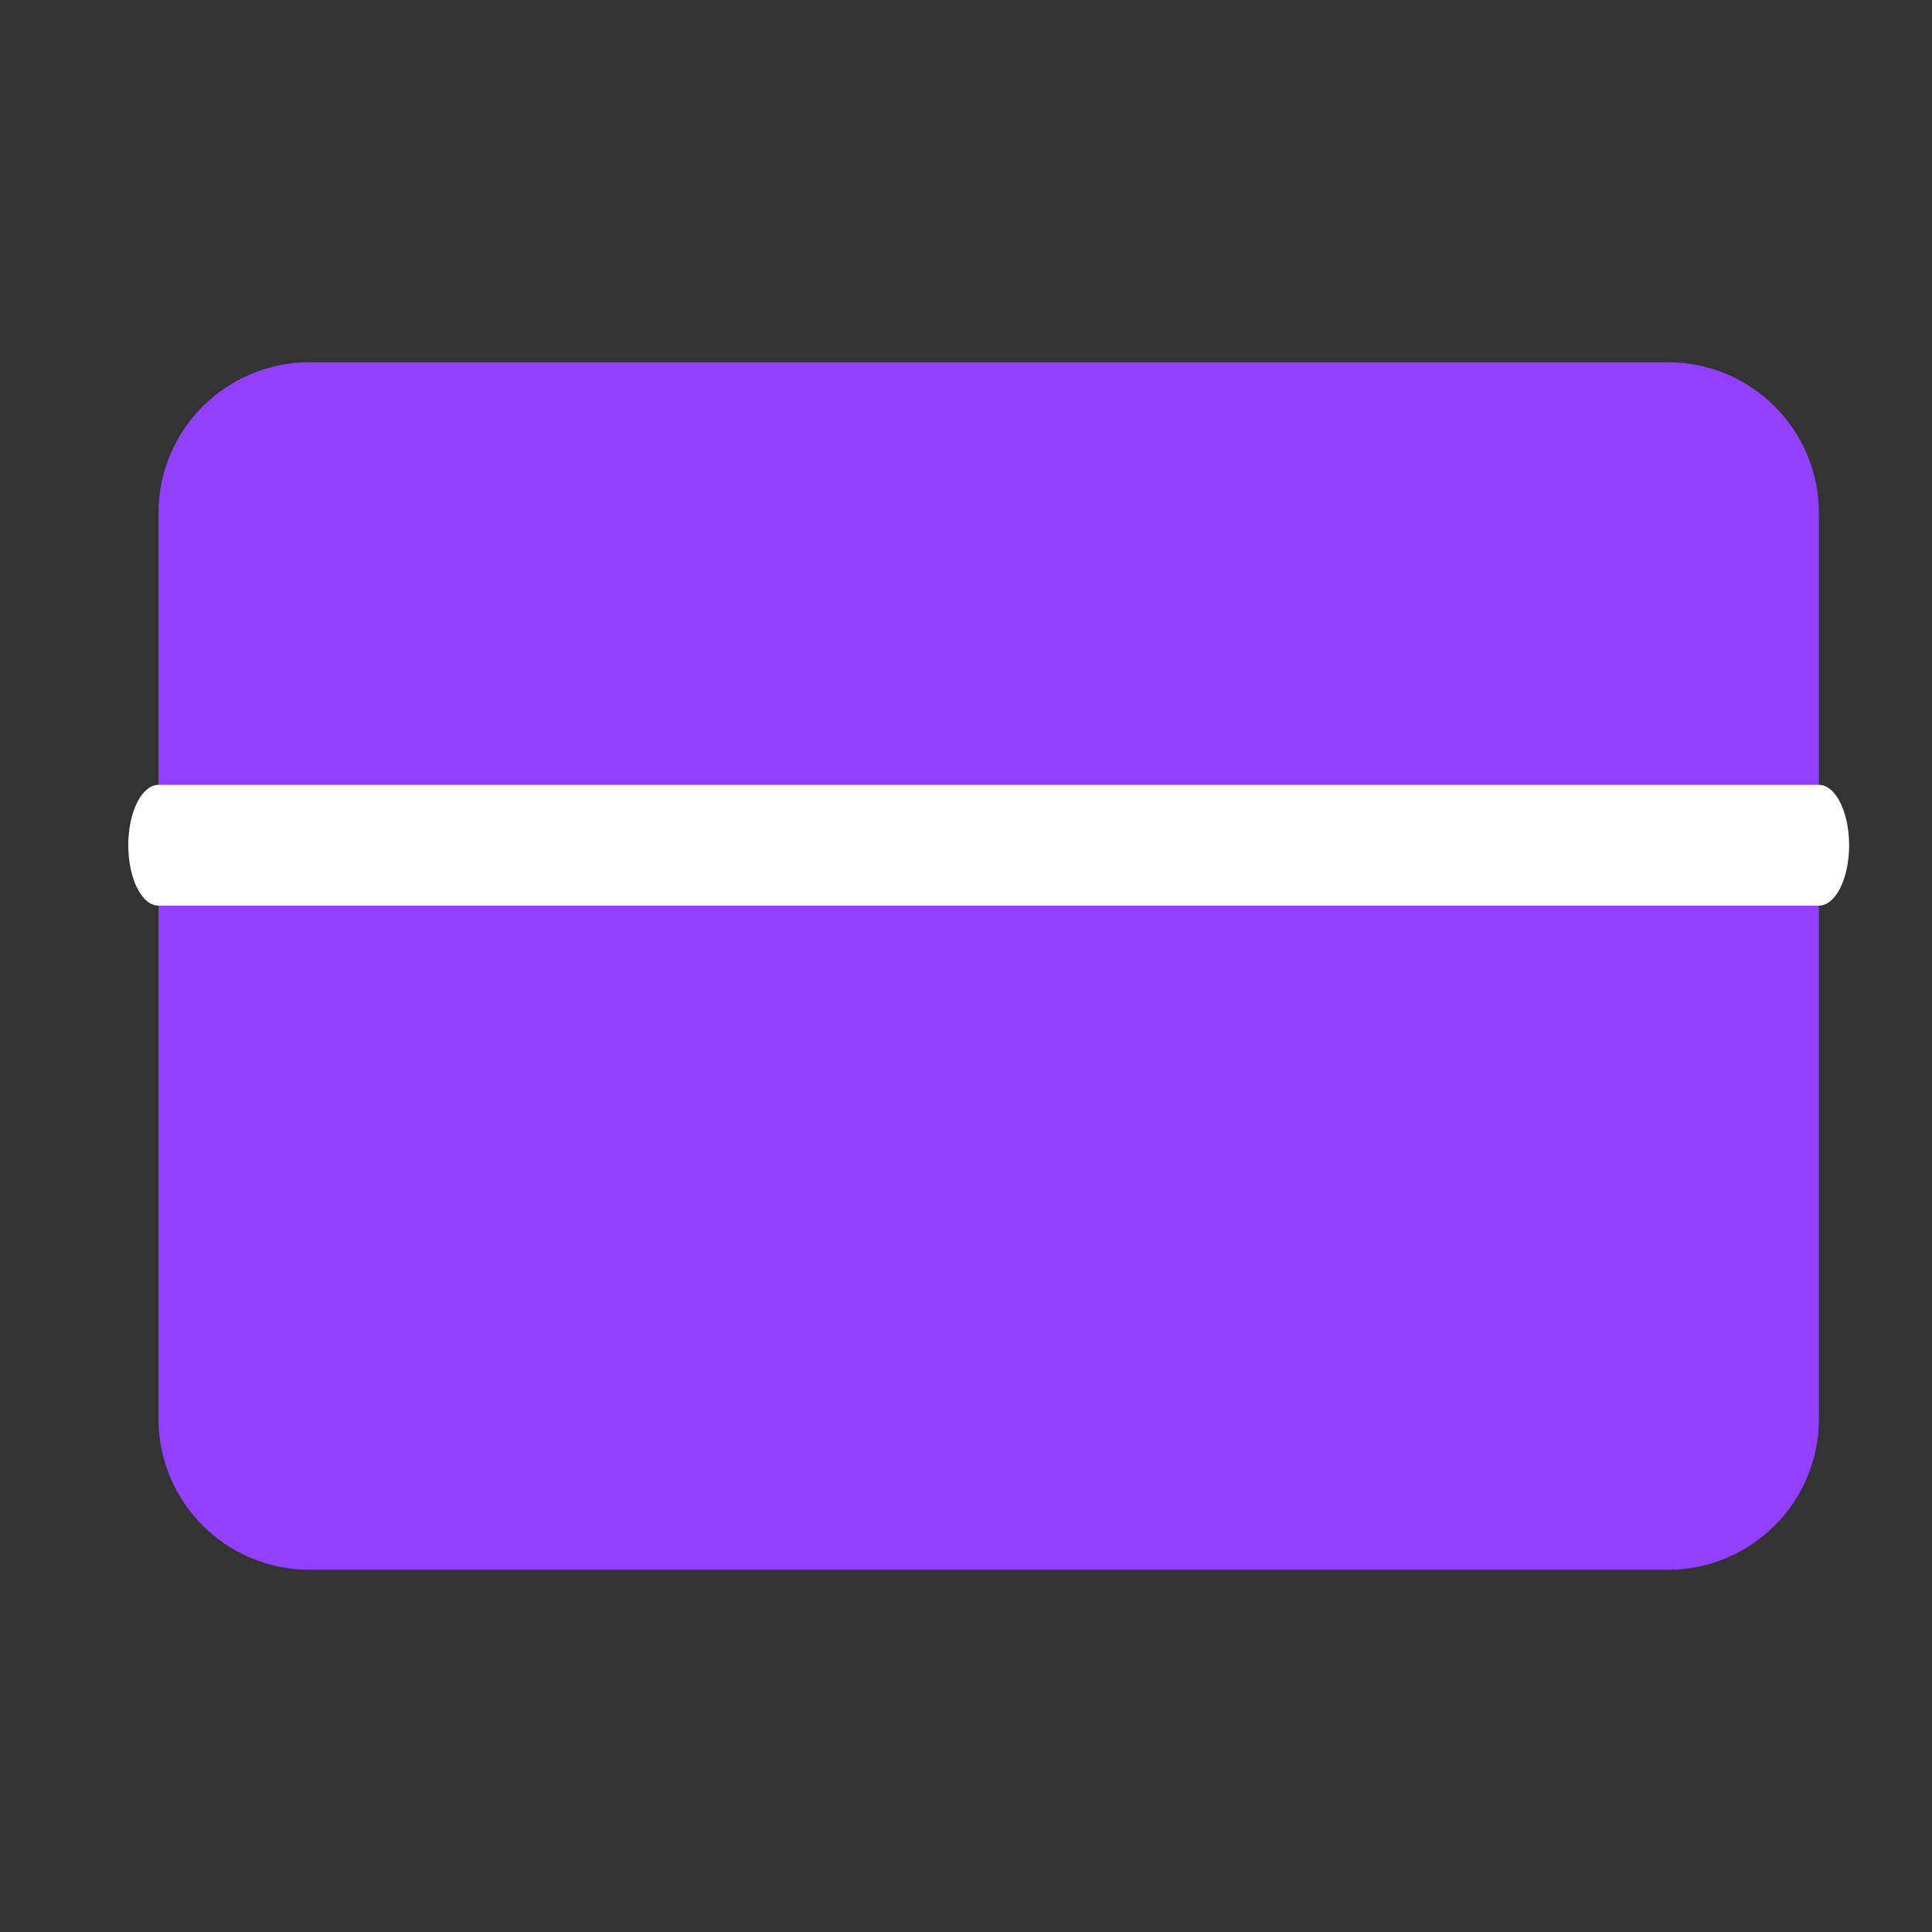
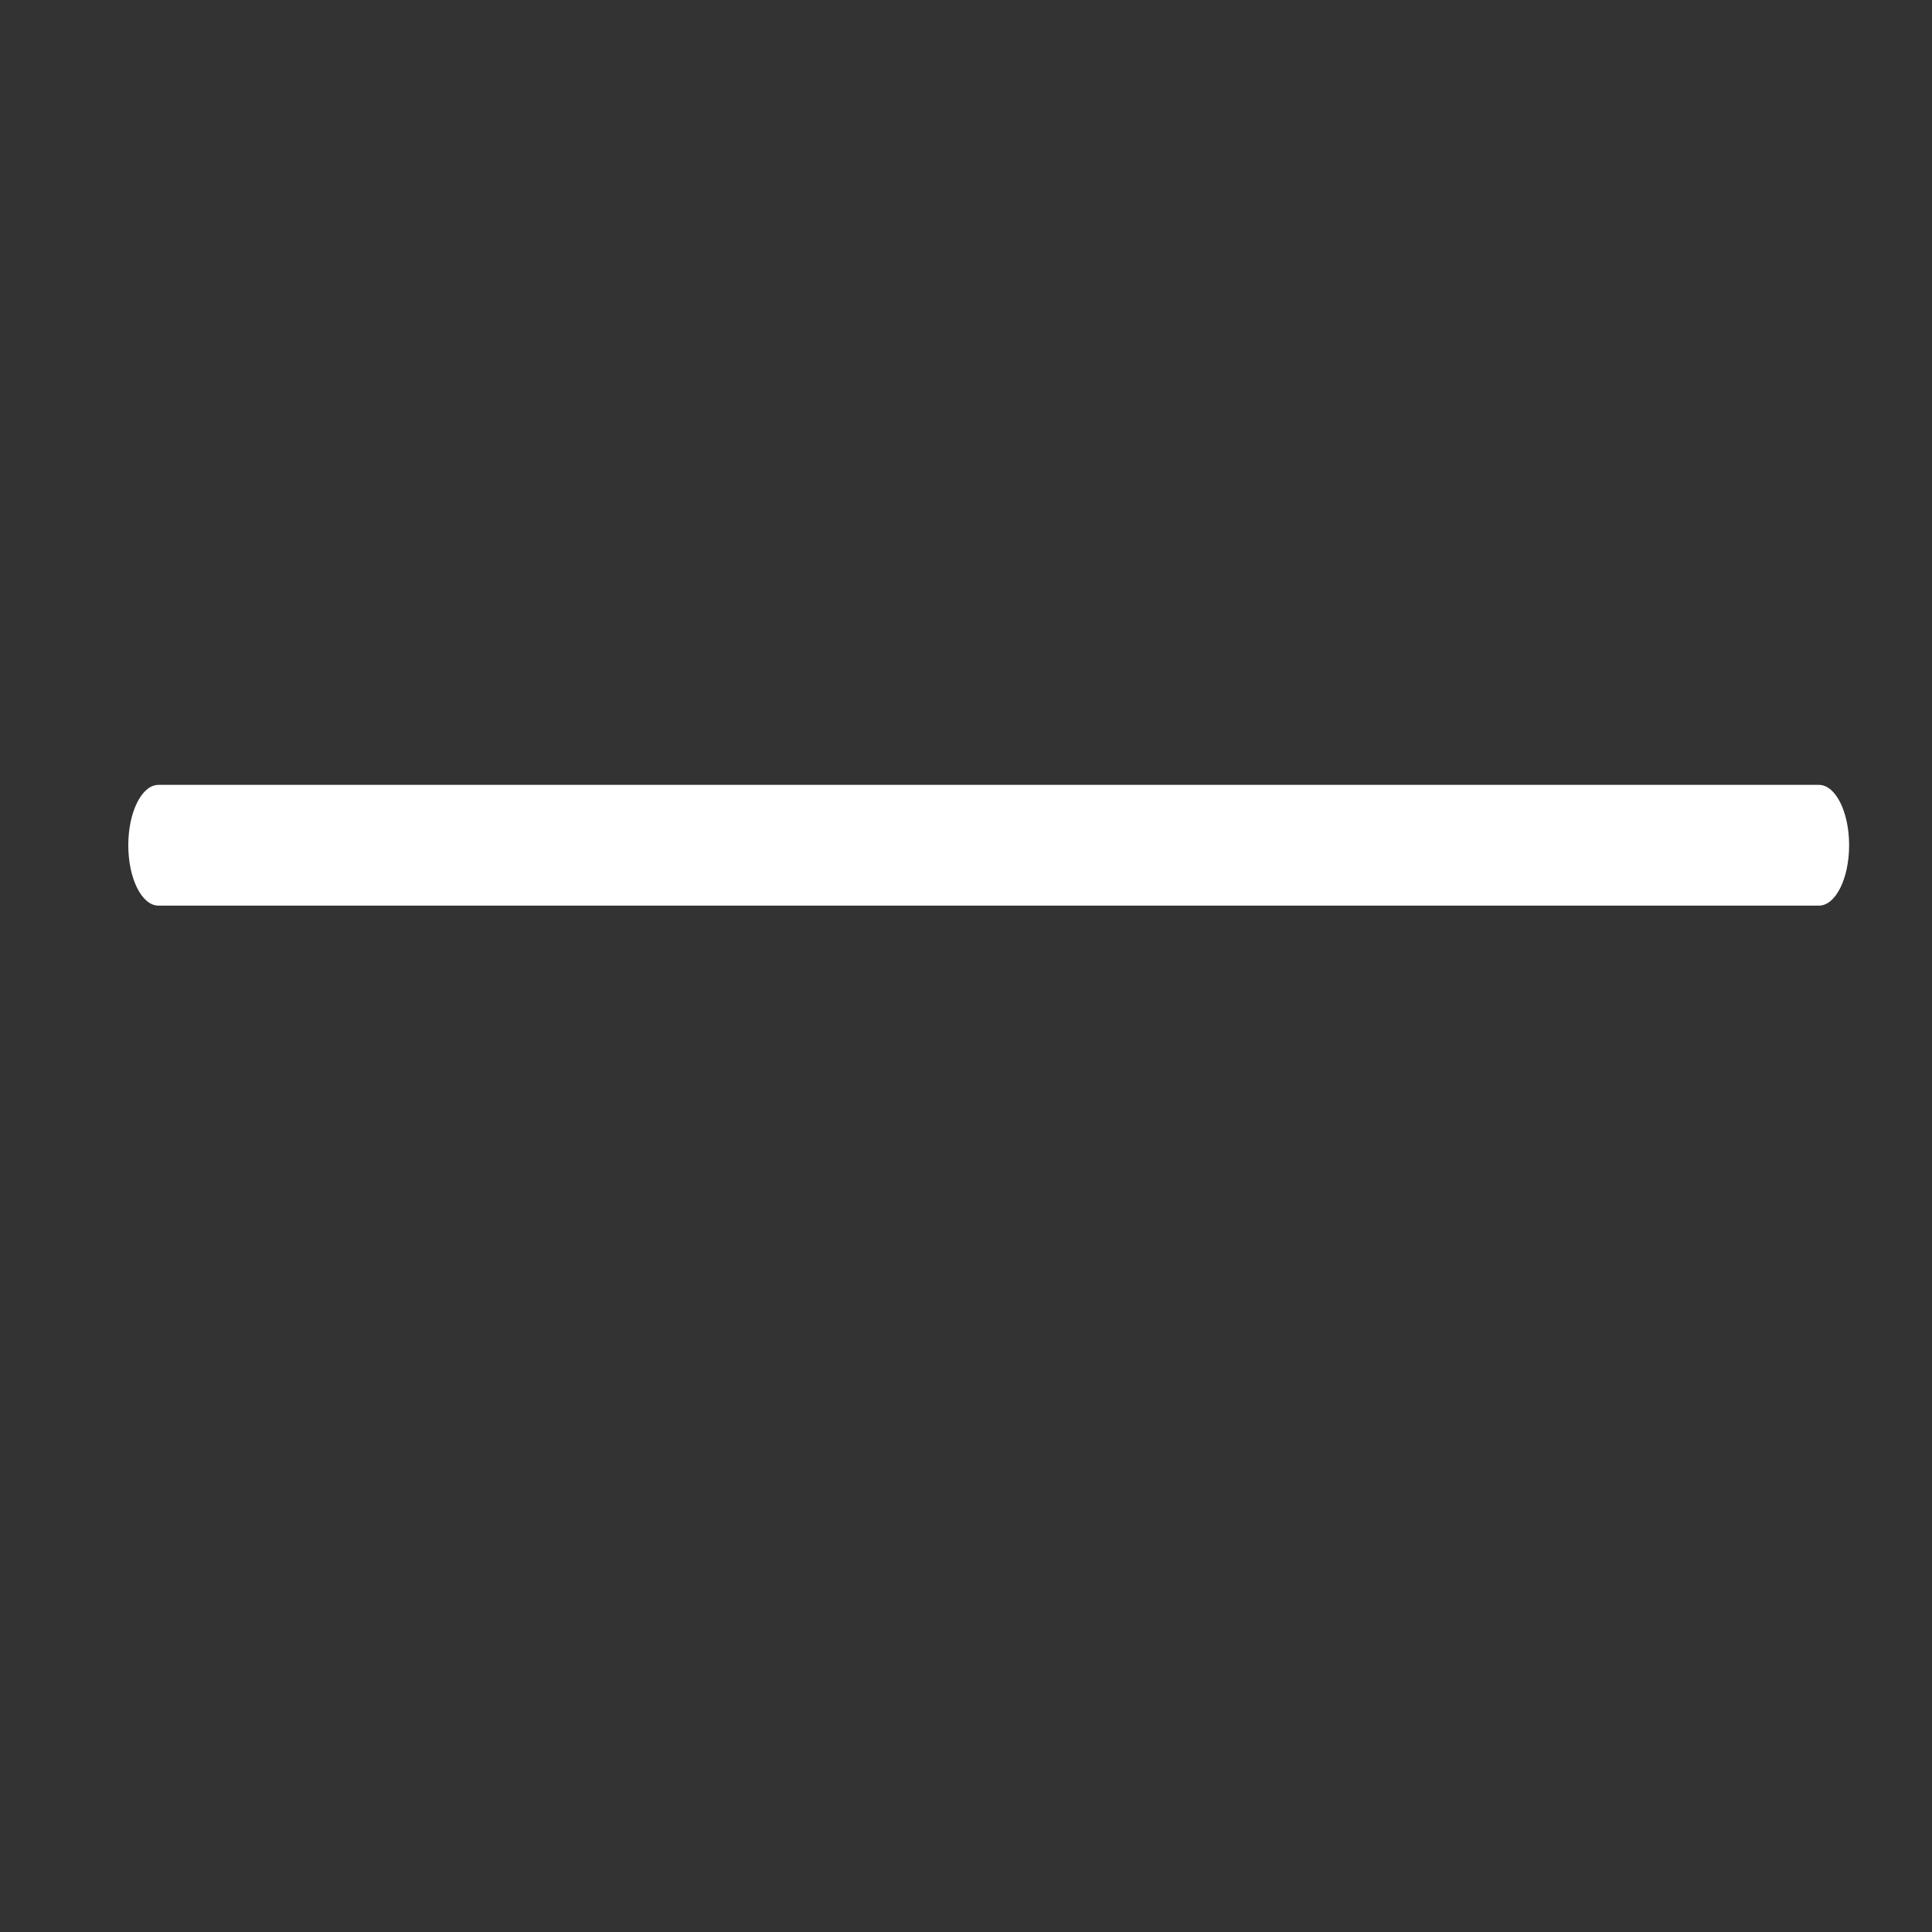
<svg xmlns="http://www.w3.org/2000/svg" viewBox="0 0 40 40" text-rendering="geometricPrecision" shape-rendering="geometricPrecision" fill="none">
  <rect x="0" y="0" width="40" height="40" fill="#333333" stroke="none" />
-   <path fill="#933fff" d="M34.533,7.5L6.407,7.5C4.681,7.5,3.281,8.899,3.281,10.625L3.281,29.375C3.281,31.101,4.681,32.5,6.407,32.5L34.533,32.5C36.26,32.5,37.659,31.101,37.659,29.375L37.659,10.625C37.659,8.899,36.26,7.5,34.533,7.5z" />
  <path fill="#ffffff" fill-rule="evenodd" d="M2.656,17.5C2.656,16.81,2.936,16.25,3.281,16.25L37.659,16.25C38.004,16.25,38.284,16.81,38.284,17.5C38.284,18.19,38.004,18.75,37.659,18.75L3.281,18.75C2.936,18.75,2.656,18.19,2.656,17.5z" />
</svg>